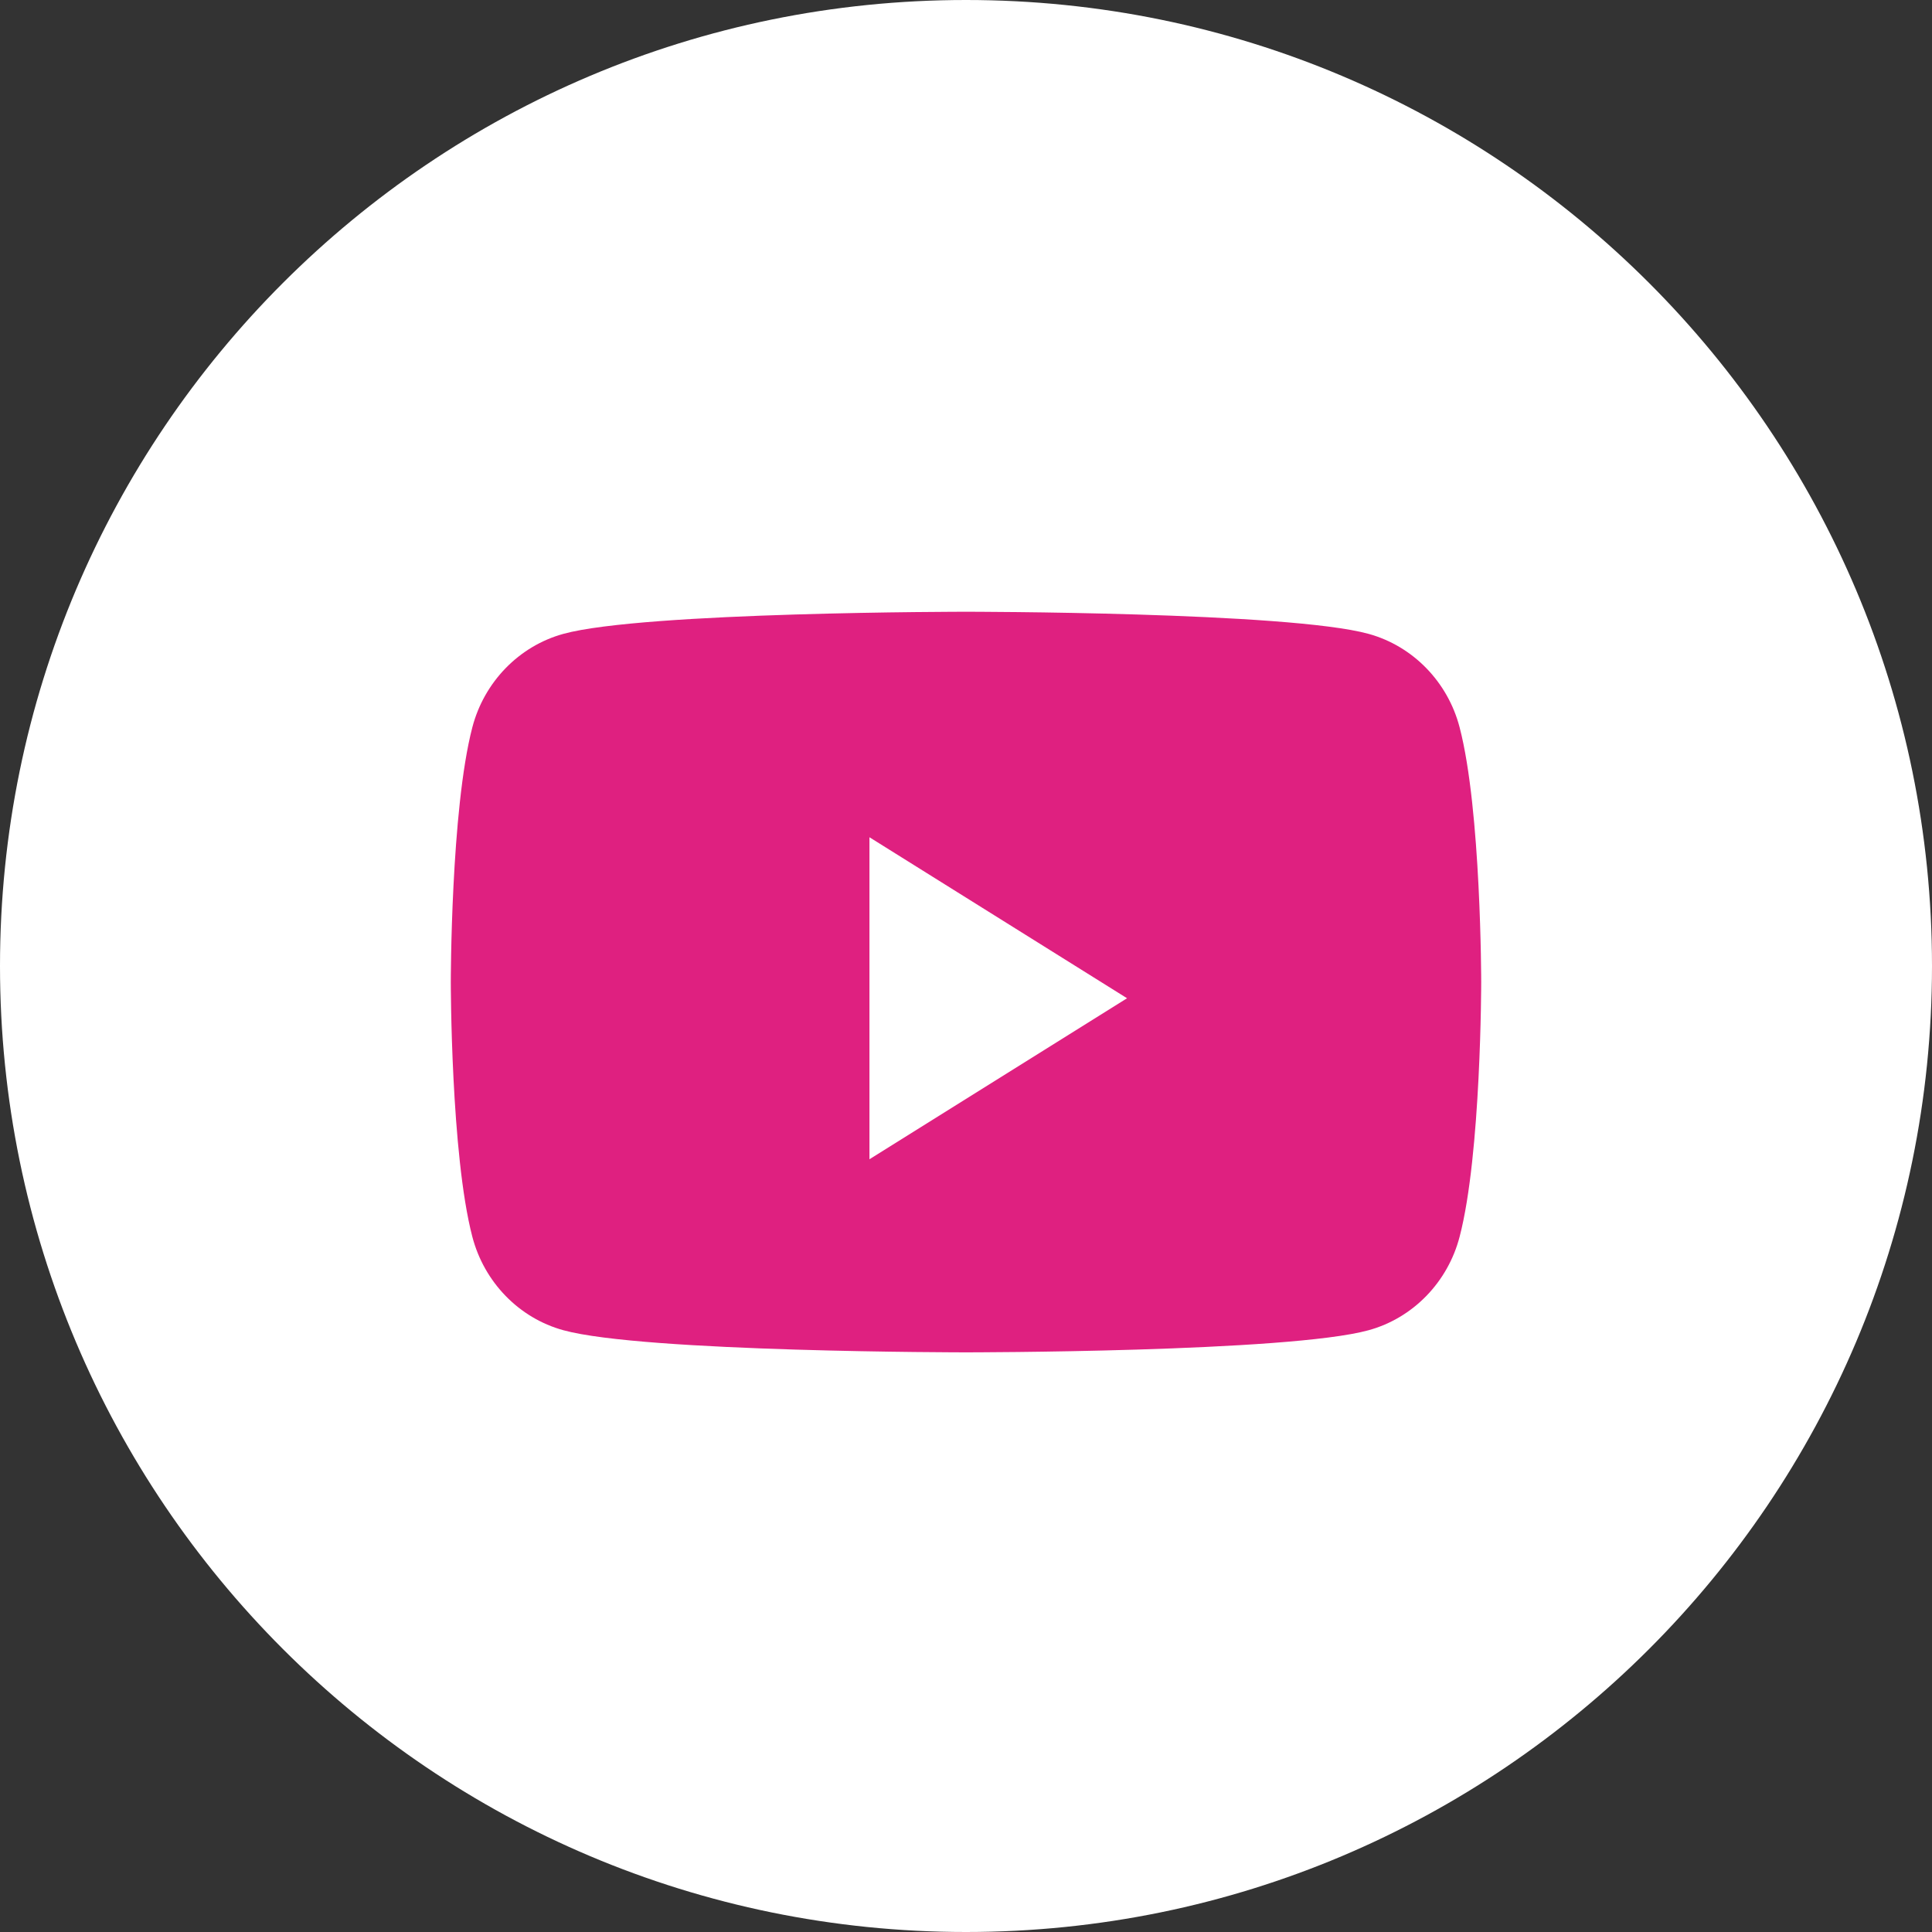
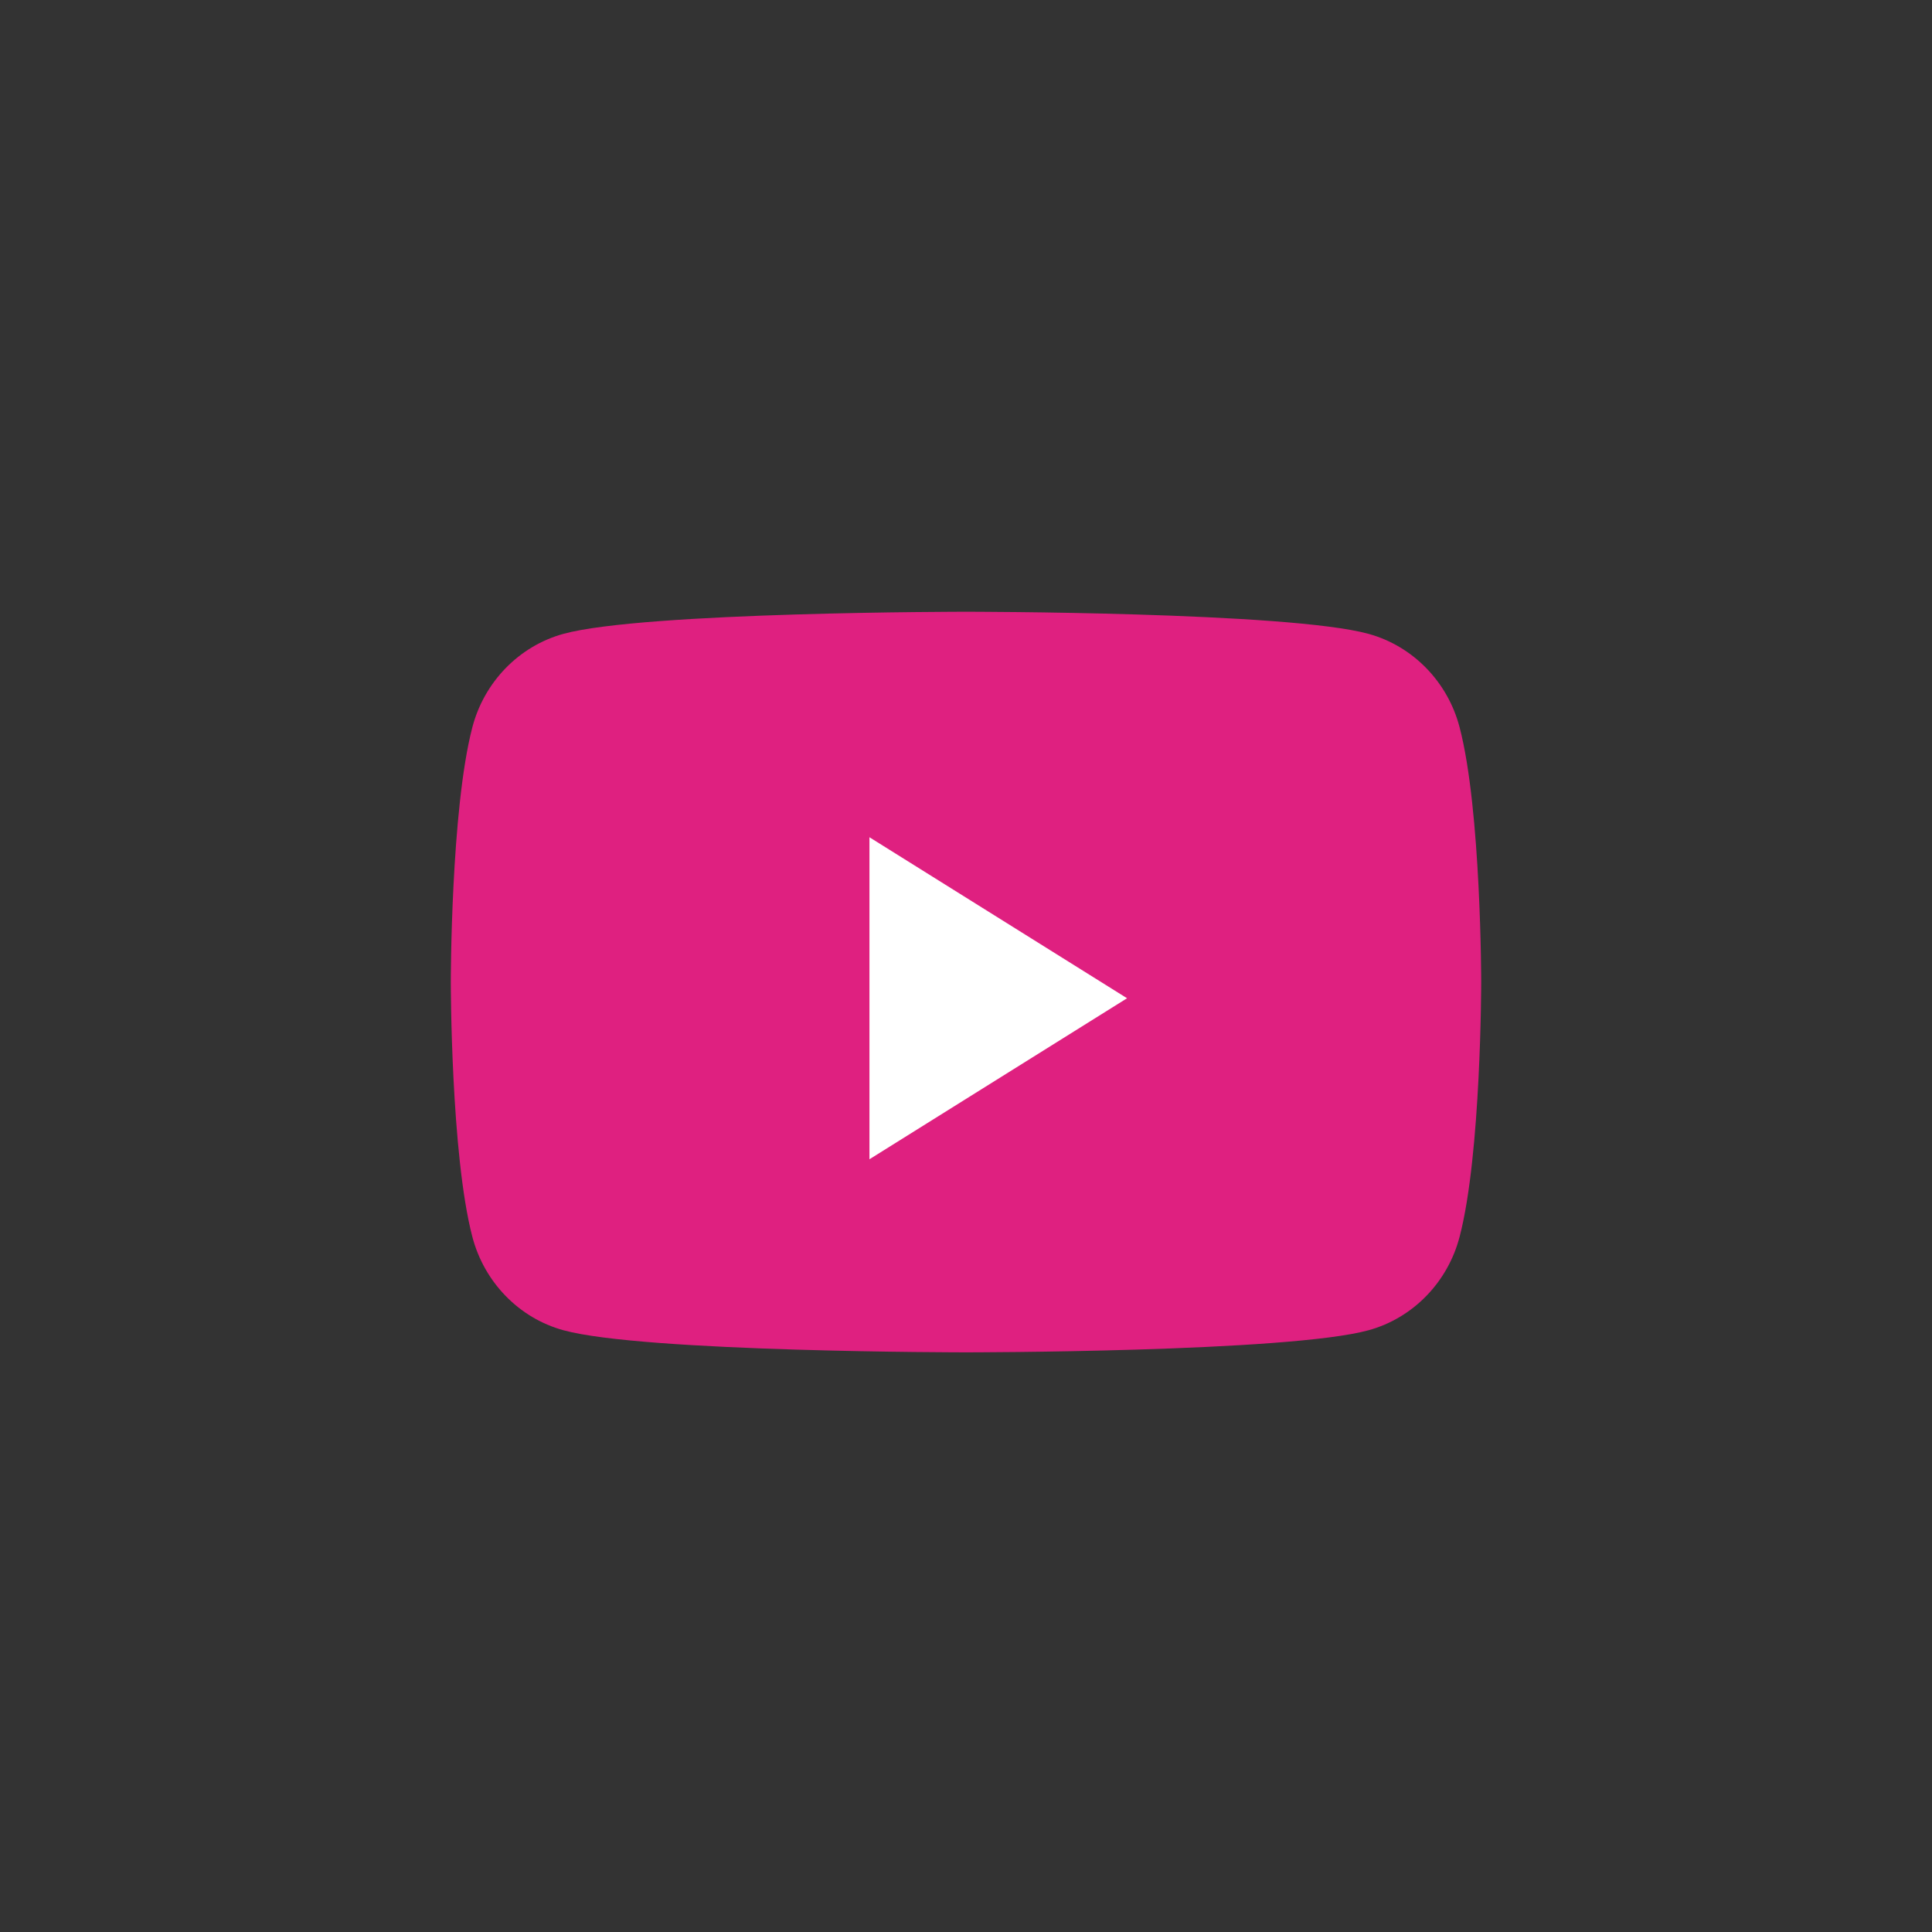
<svg xmlns="http://www.w3.org/2000/svg" width="36" height="36" viewBox="0 0 36 36" fill="none">
  <rect x="0" y="0" width="36" height="36" fill="#333333" stroke="none" />
-   <path fill-rule="evenodd" clip-rule="evenodd" d="M0 18C0 8.059 8.059 0 18 0C27.941 0 36 8.059 36 18C36 27.941 27.941 36 18 36C8.059 36 0 27.941 0 18Z" fill="white" />
  <path fill-rule="evenodd" clip-rule="evenodd" d="M27.198 13.554C26.978 12.706 26.327 12.038 25.501 11.811C24.004 11.399 18 11.399 18 11.399C18 11.399 11.996 11.399 10.498 11.811C9.672 12.038 9.022 12.706 8.801 13.554C8.4 15.091 8.4 18.299 8.4 18.299C8.4 18.299 8.4 21.507 8.801 23.044C9.022 23.892 9.672 24.561 10.498 24.787C11.996 25.199 18 25.199 18 25.199C18 25.199 24.004 25.199 25.501 24.787C26.327 24.561 26.978 23.892 27.198 23.044C27.6 21.507 27.6 18.299 27.6 18.299C27.6 18.299 27.6 15.091 27.198 13.554Z" fill="#DF2080" />
  <path fill-rule="evenodd" clip-rule="evenodd" d="M16.201 21.601V15.601L21.001 18.601L16.201 21.601Z" fill="white" />
</svg>